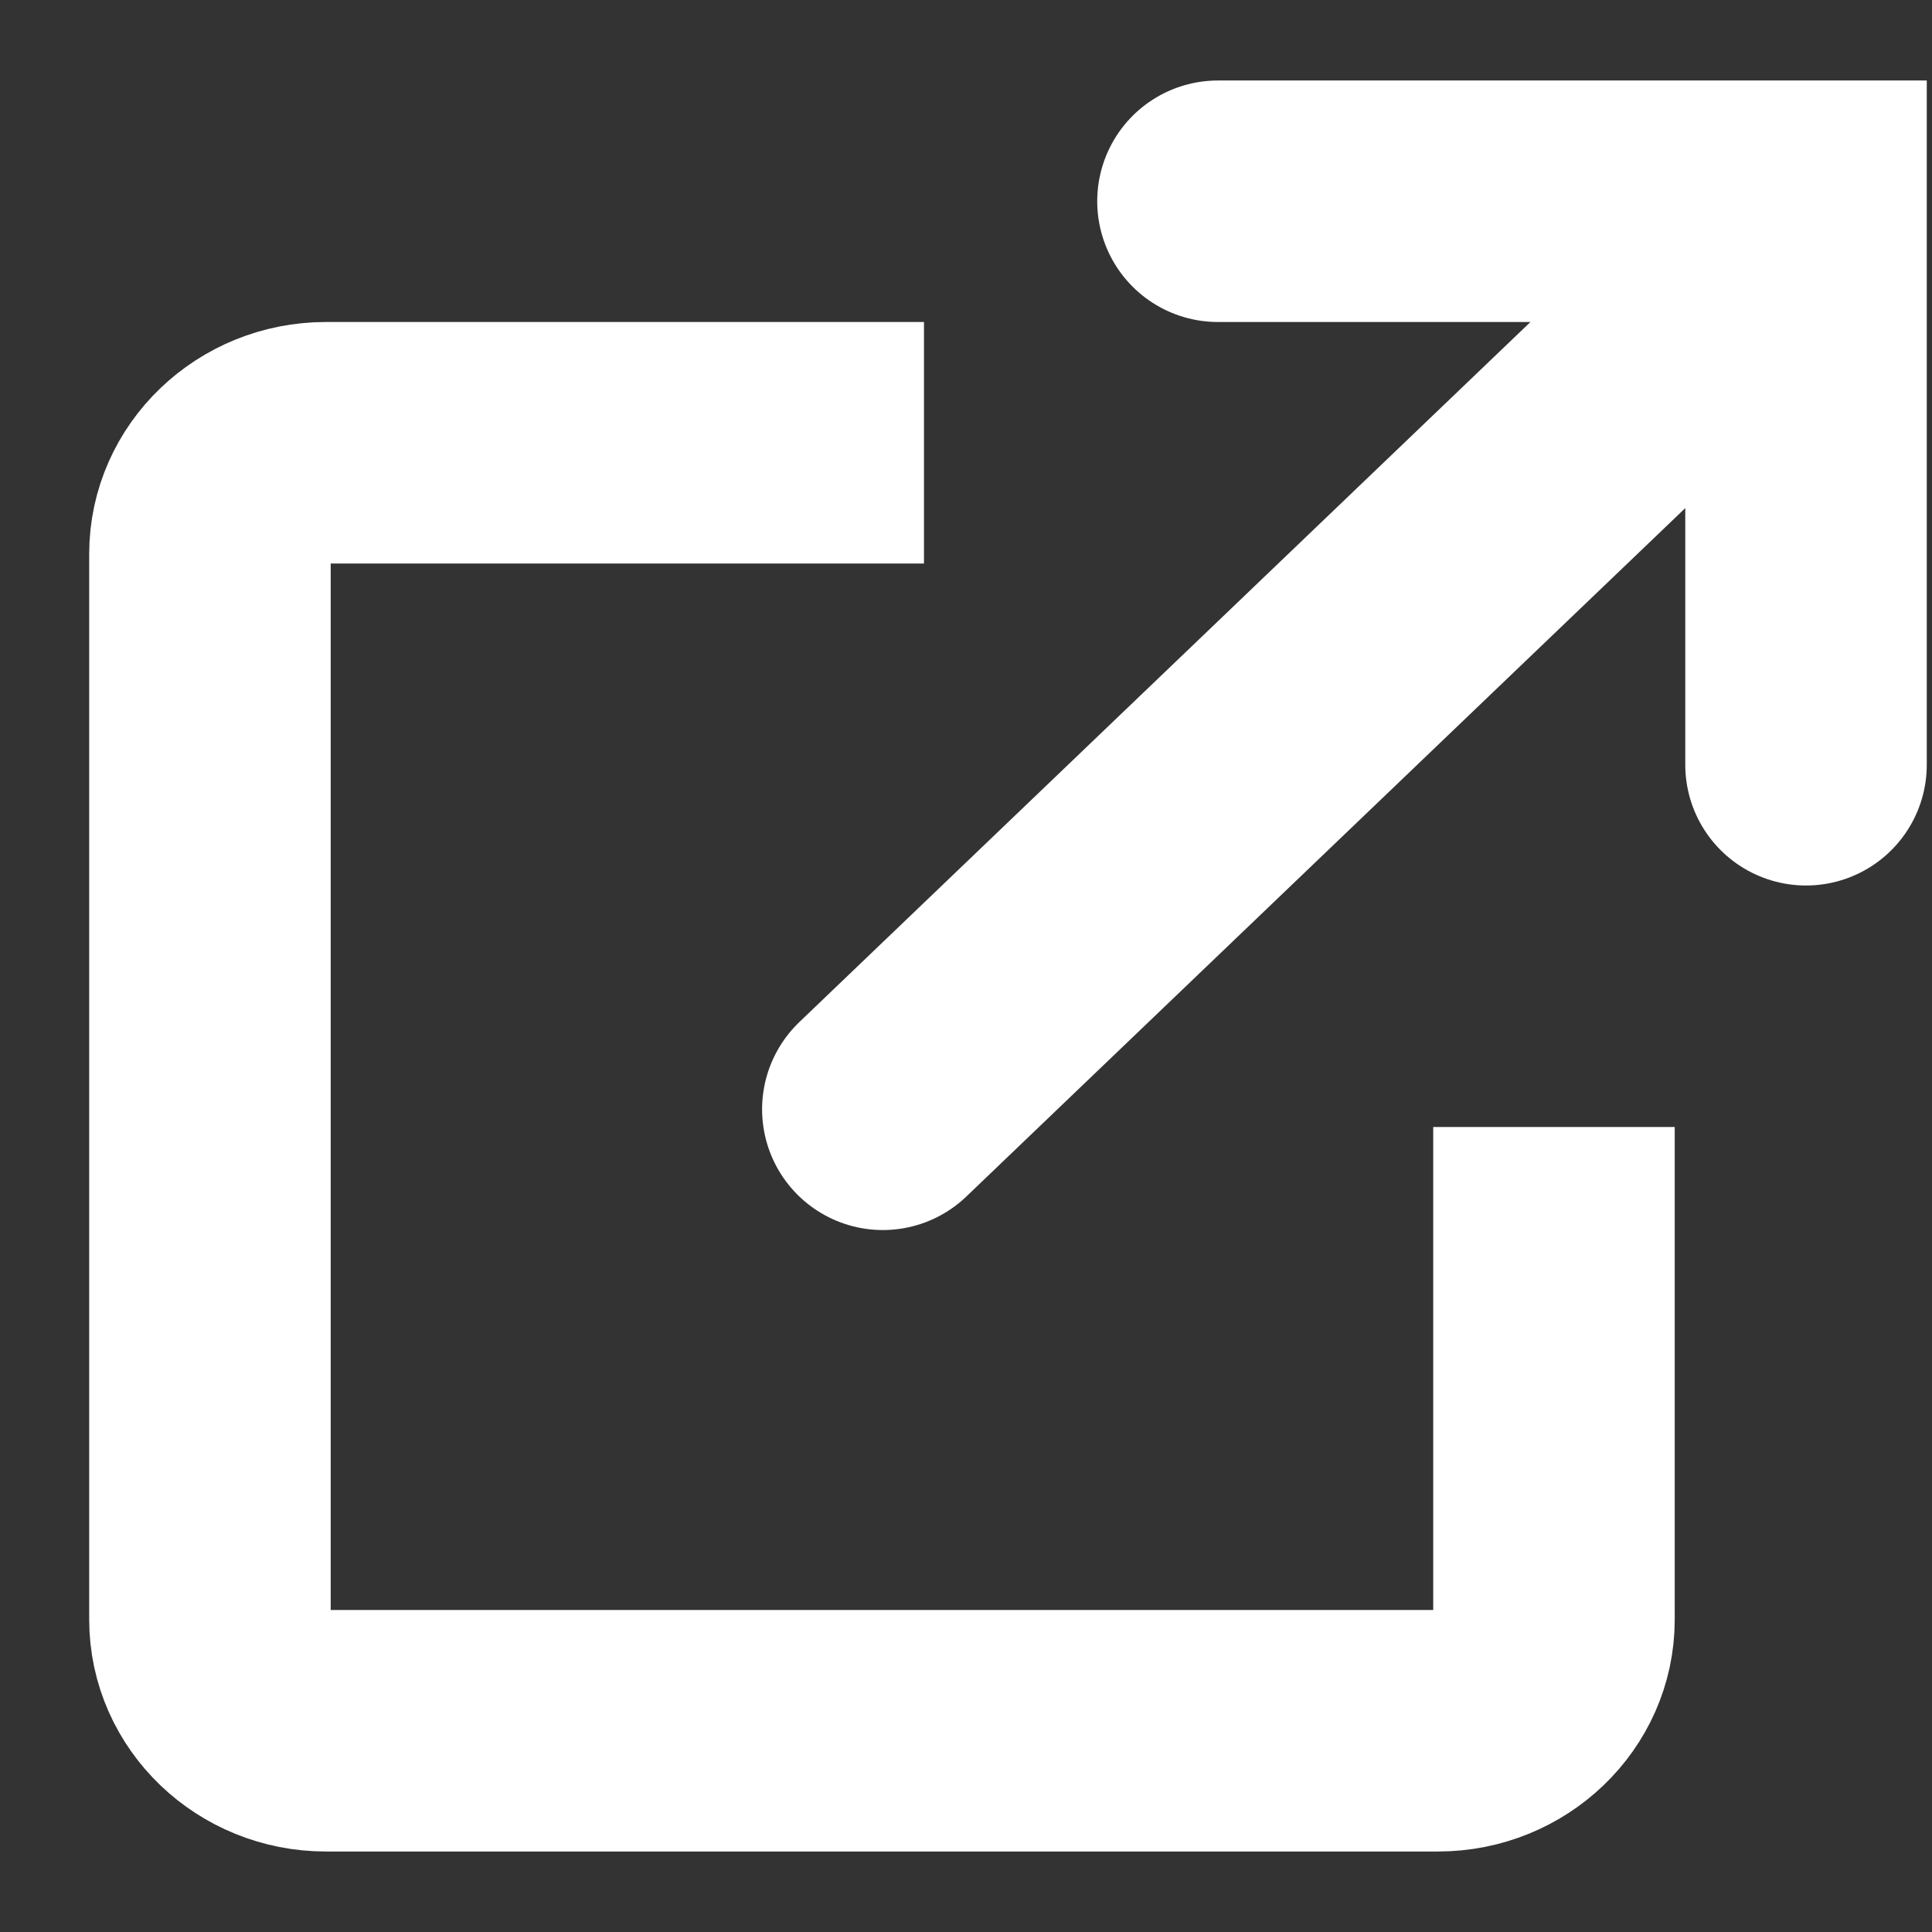
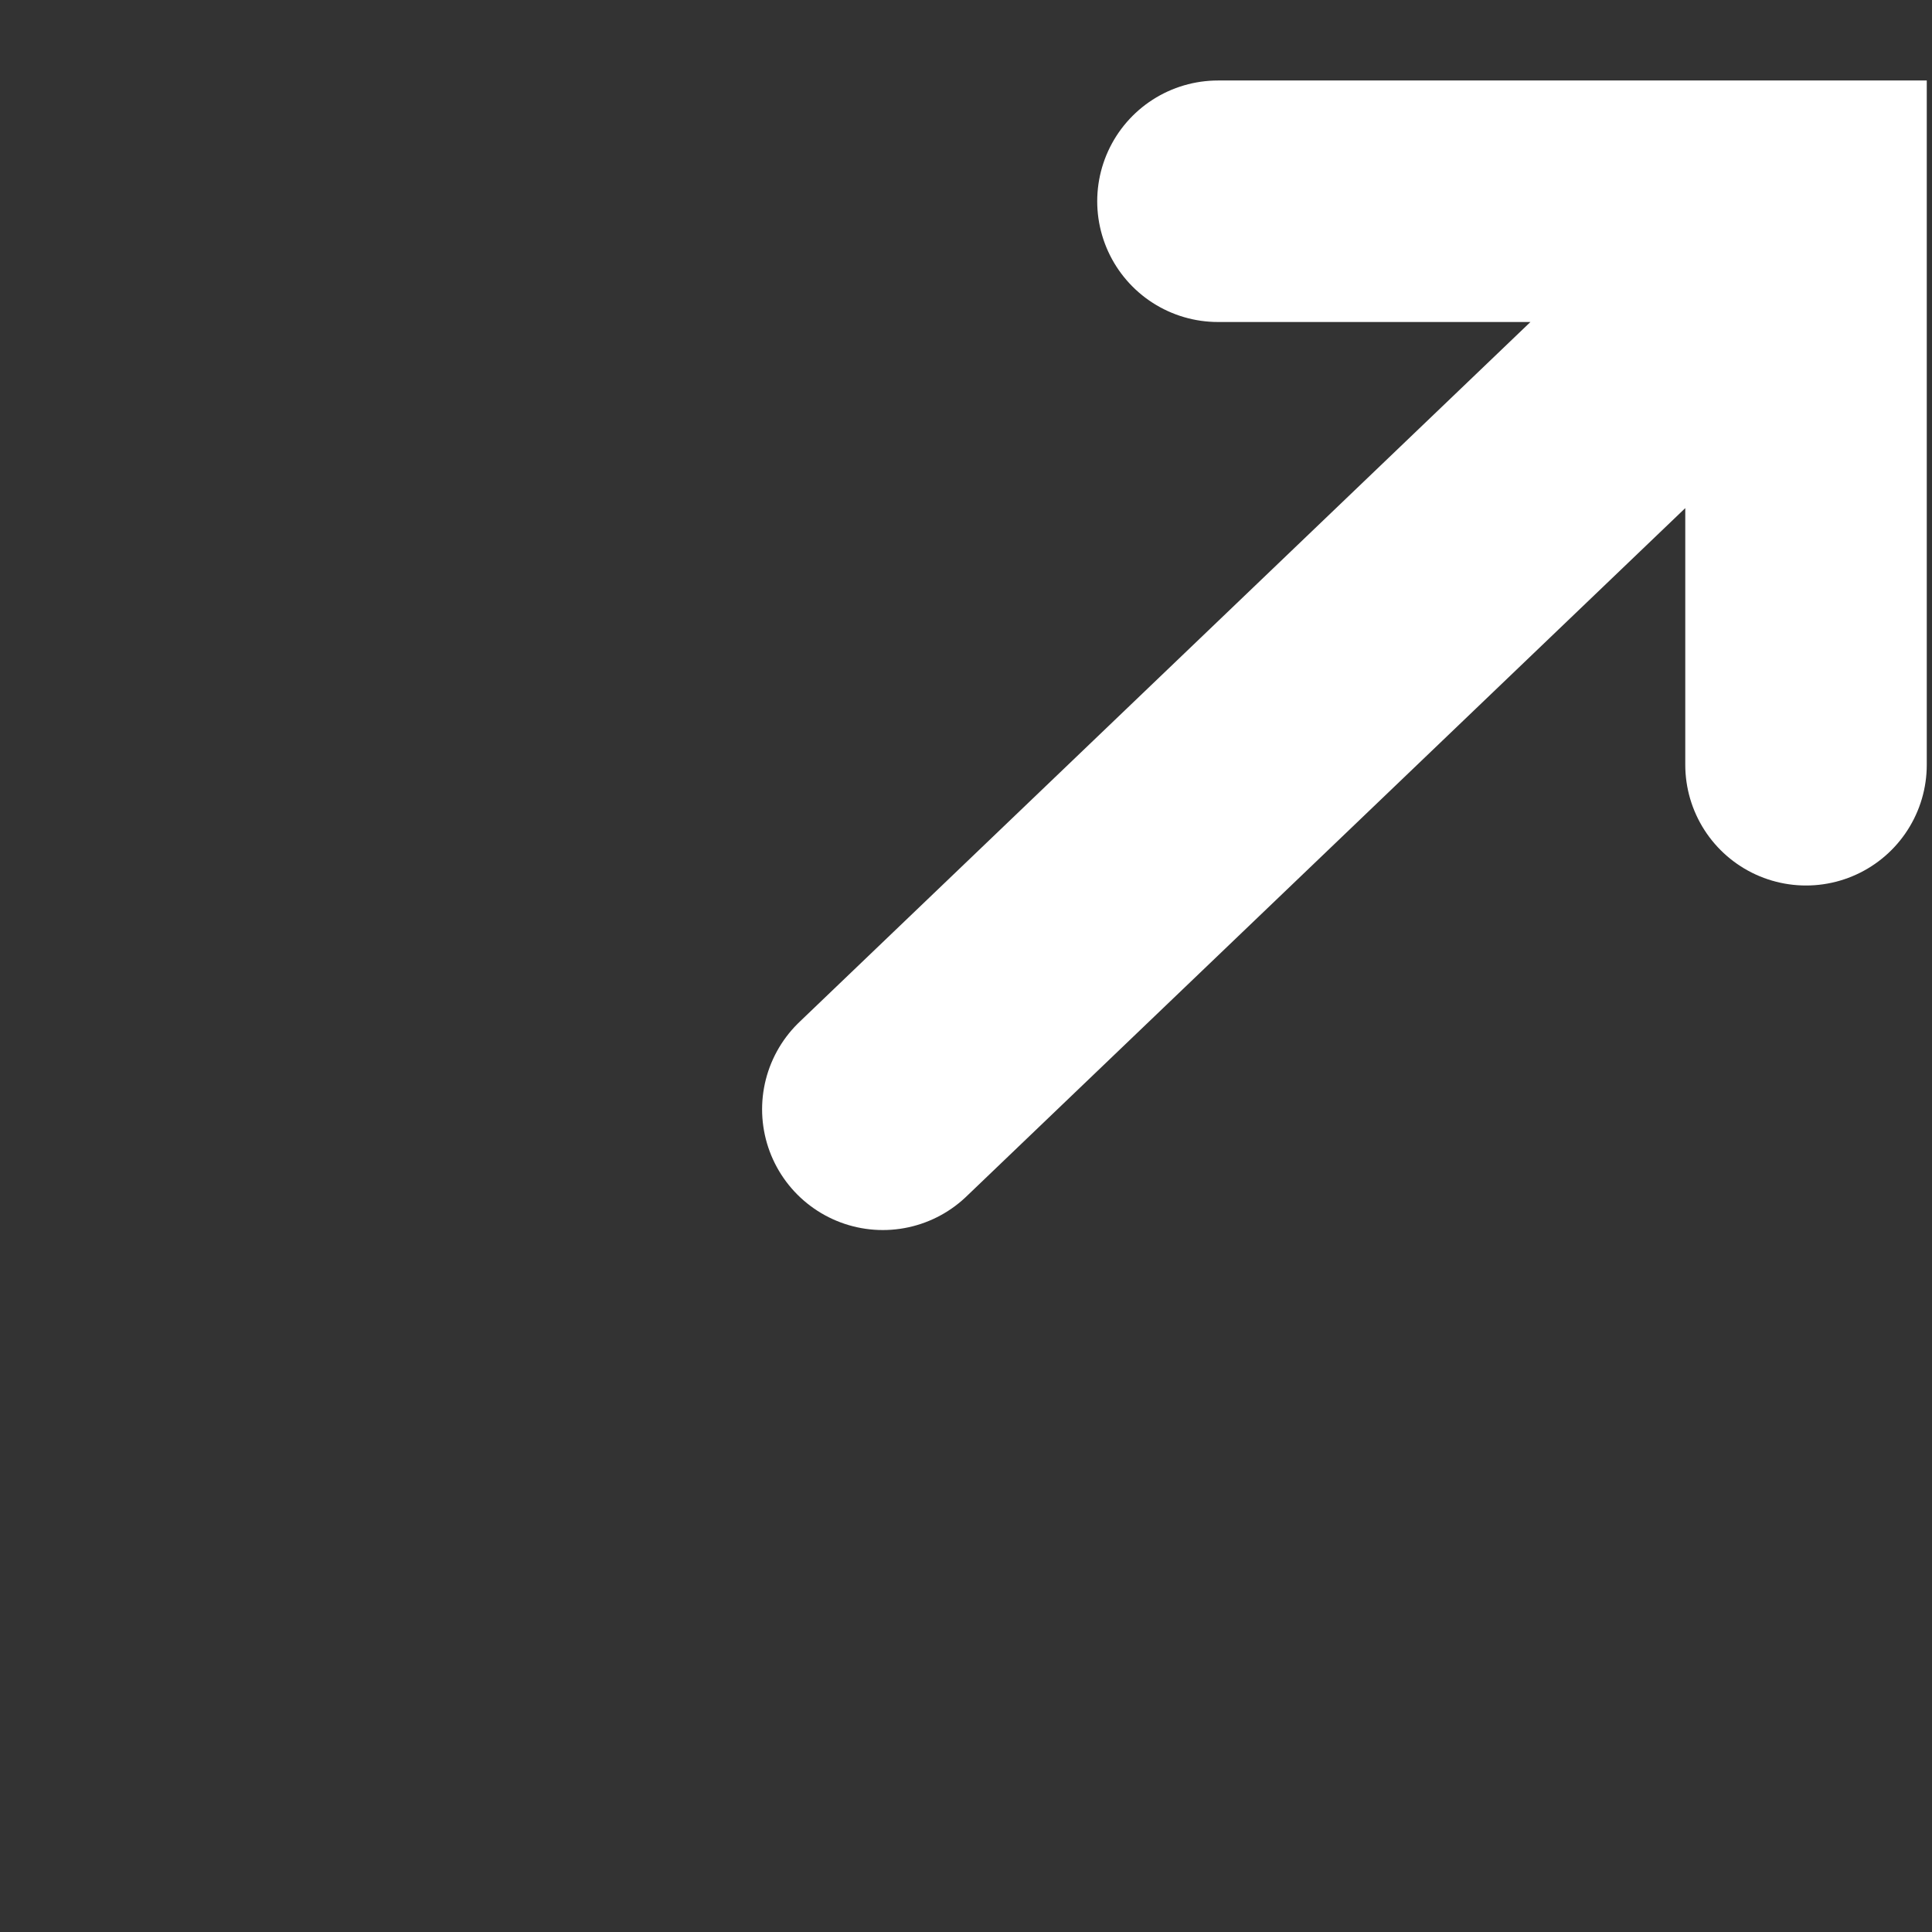
<svg xmlns="http://www.w3.org/2000/svg" width="24" height="24" fill="none">
  <rect width="100%" height="100%" fill="#333333" stroke="none" />
  <g clip-path="url(#clip0_1782_463)" stroke="#fff" stroke-width="3" stroke-miterlimit="10">
    <path d="M10.967 13.78L22.11 3.11m-6.98-.61h7.305v7" stroke-linecap="round" />
-     <path d="M11.478 5.5h-7.43c-.793 0-1.44.62-1.44 1.38v13.24c0 .76.647 1.38 1.44 1.38h13.816c.793 0 1.44-.62 1.44-1.38V14" />
  </g>
  <defs>
    <clipPath id="clip0_1782_463">
      <path fill="#fff" d="M0 0h24v24H0z" />
    </clipPath>
  </defs>
</svg>